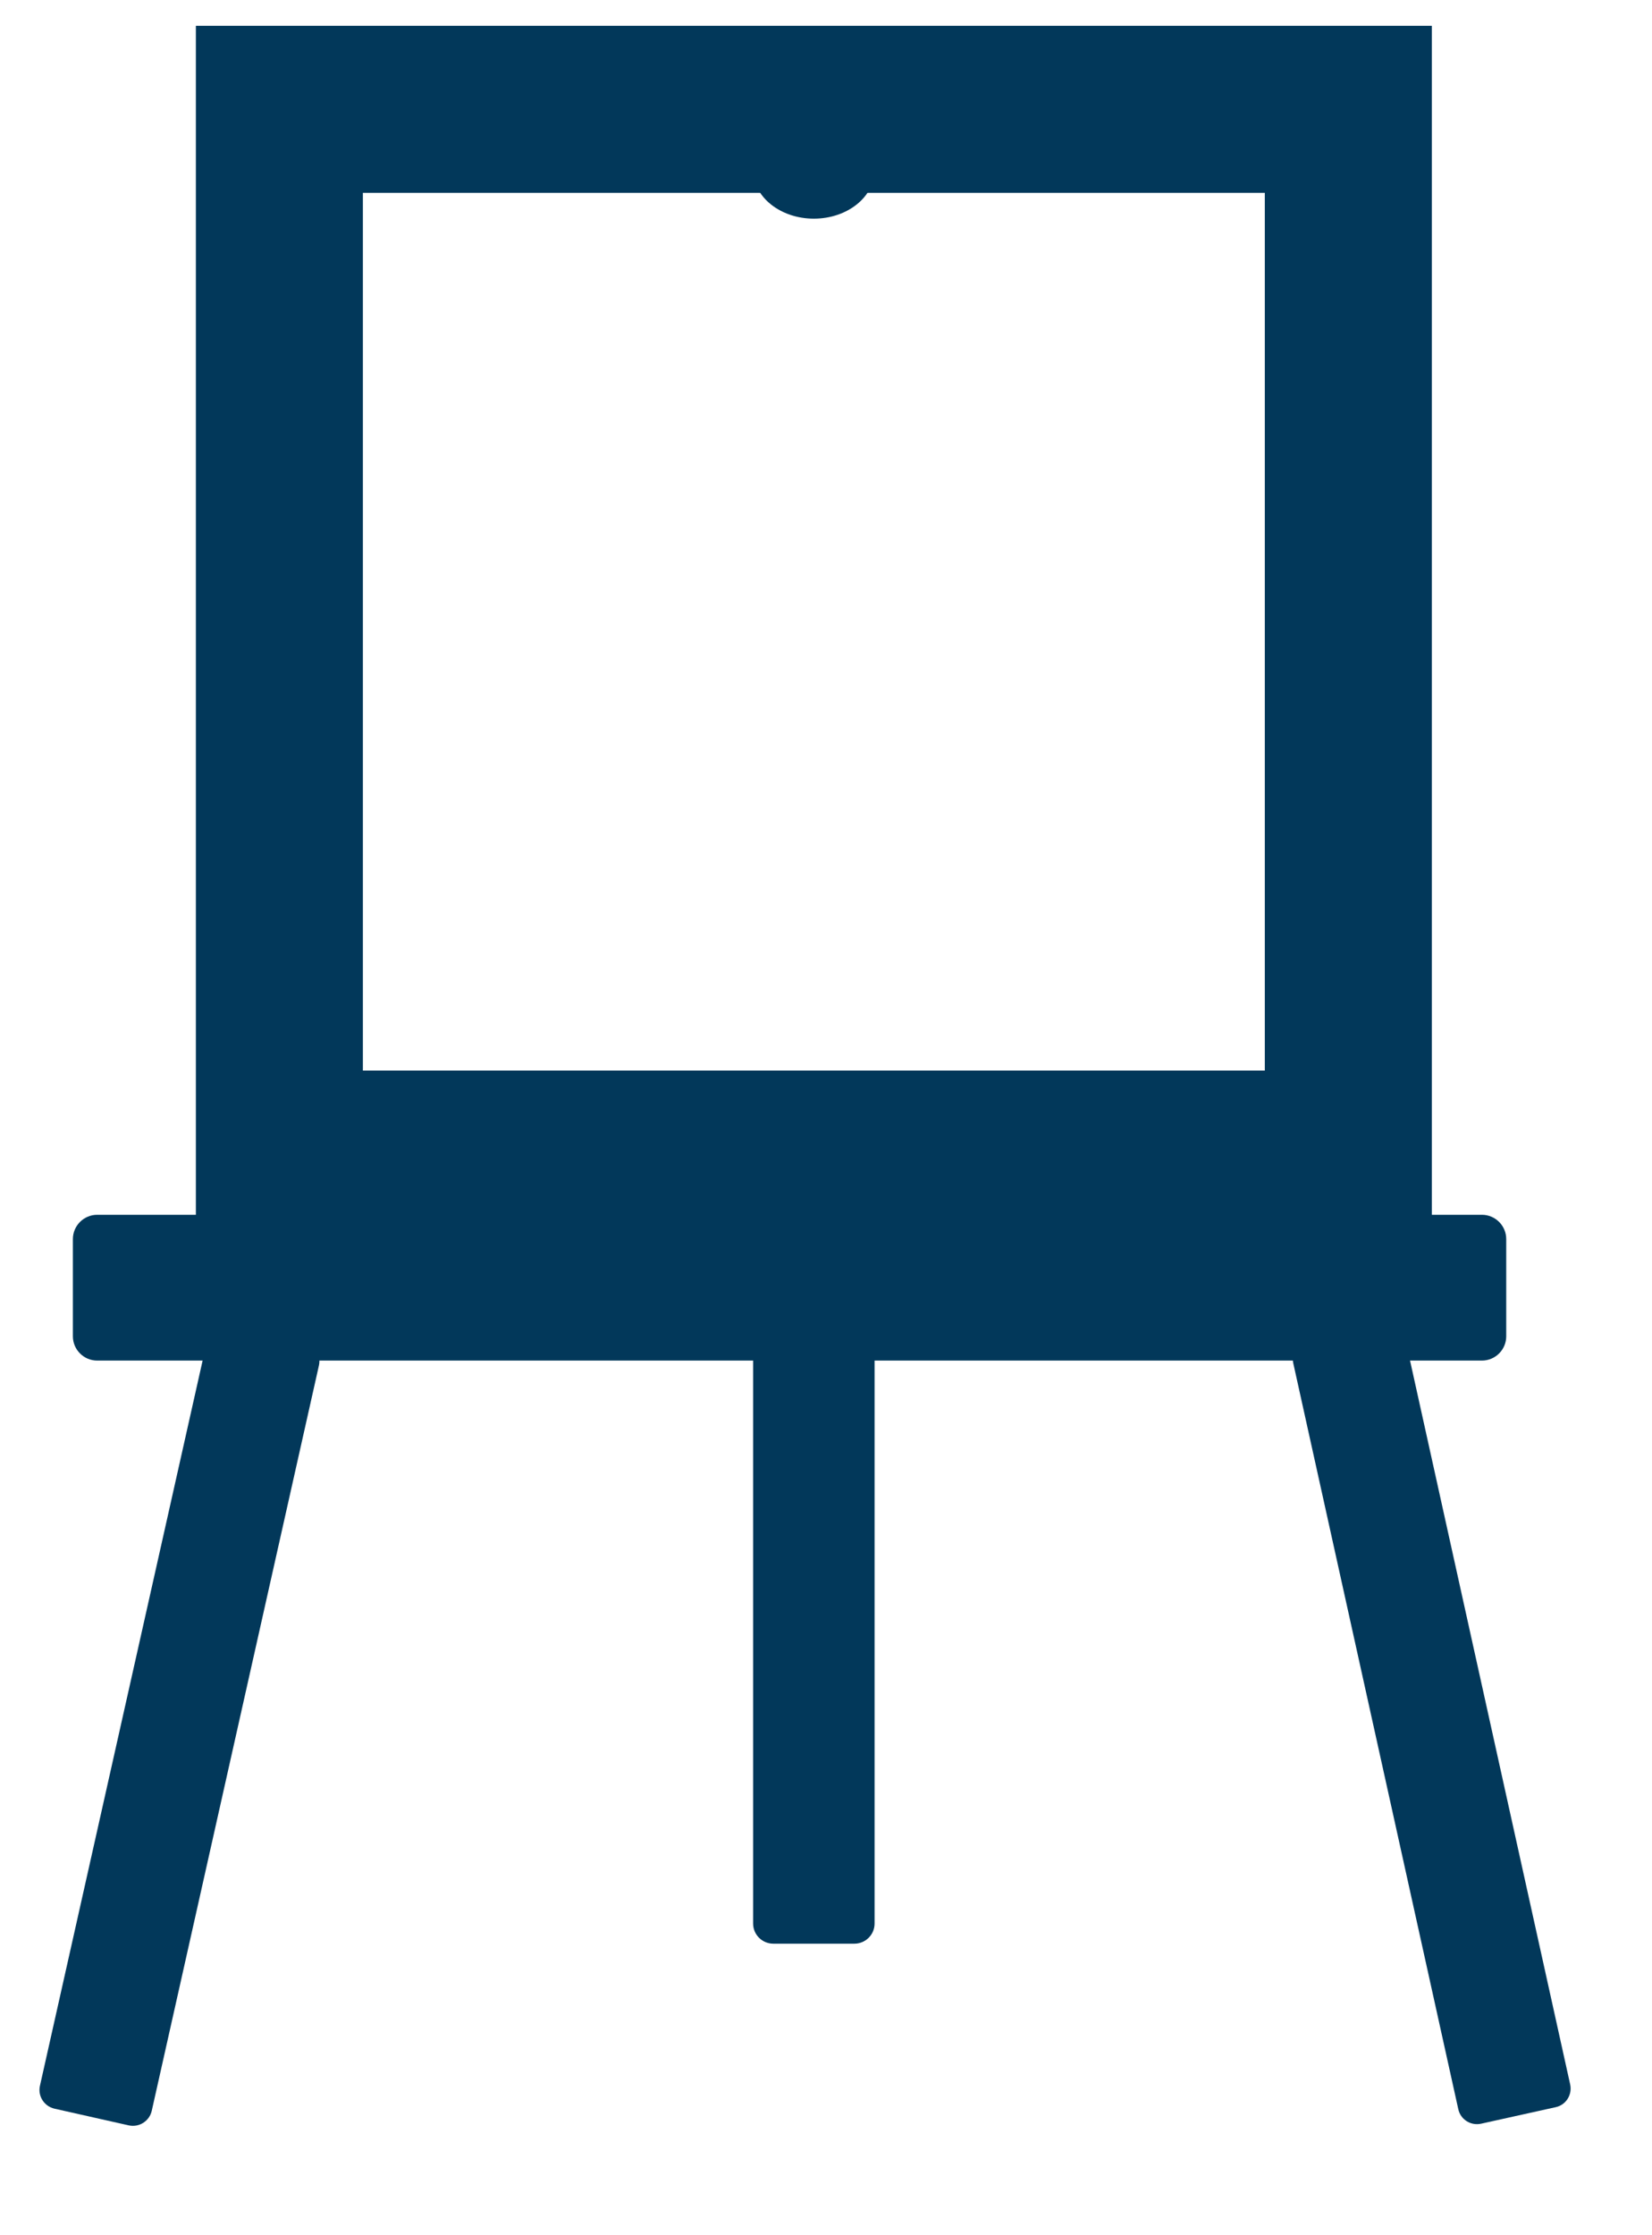
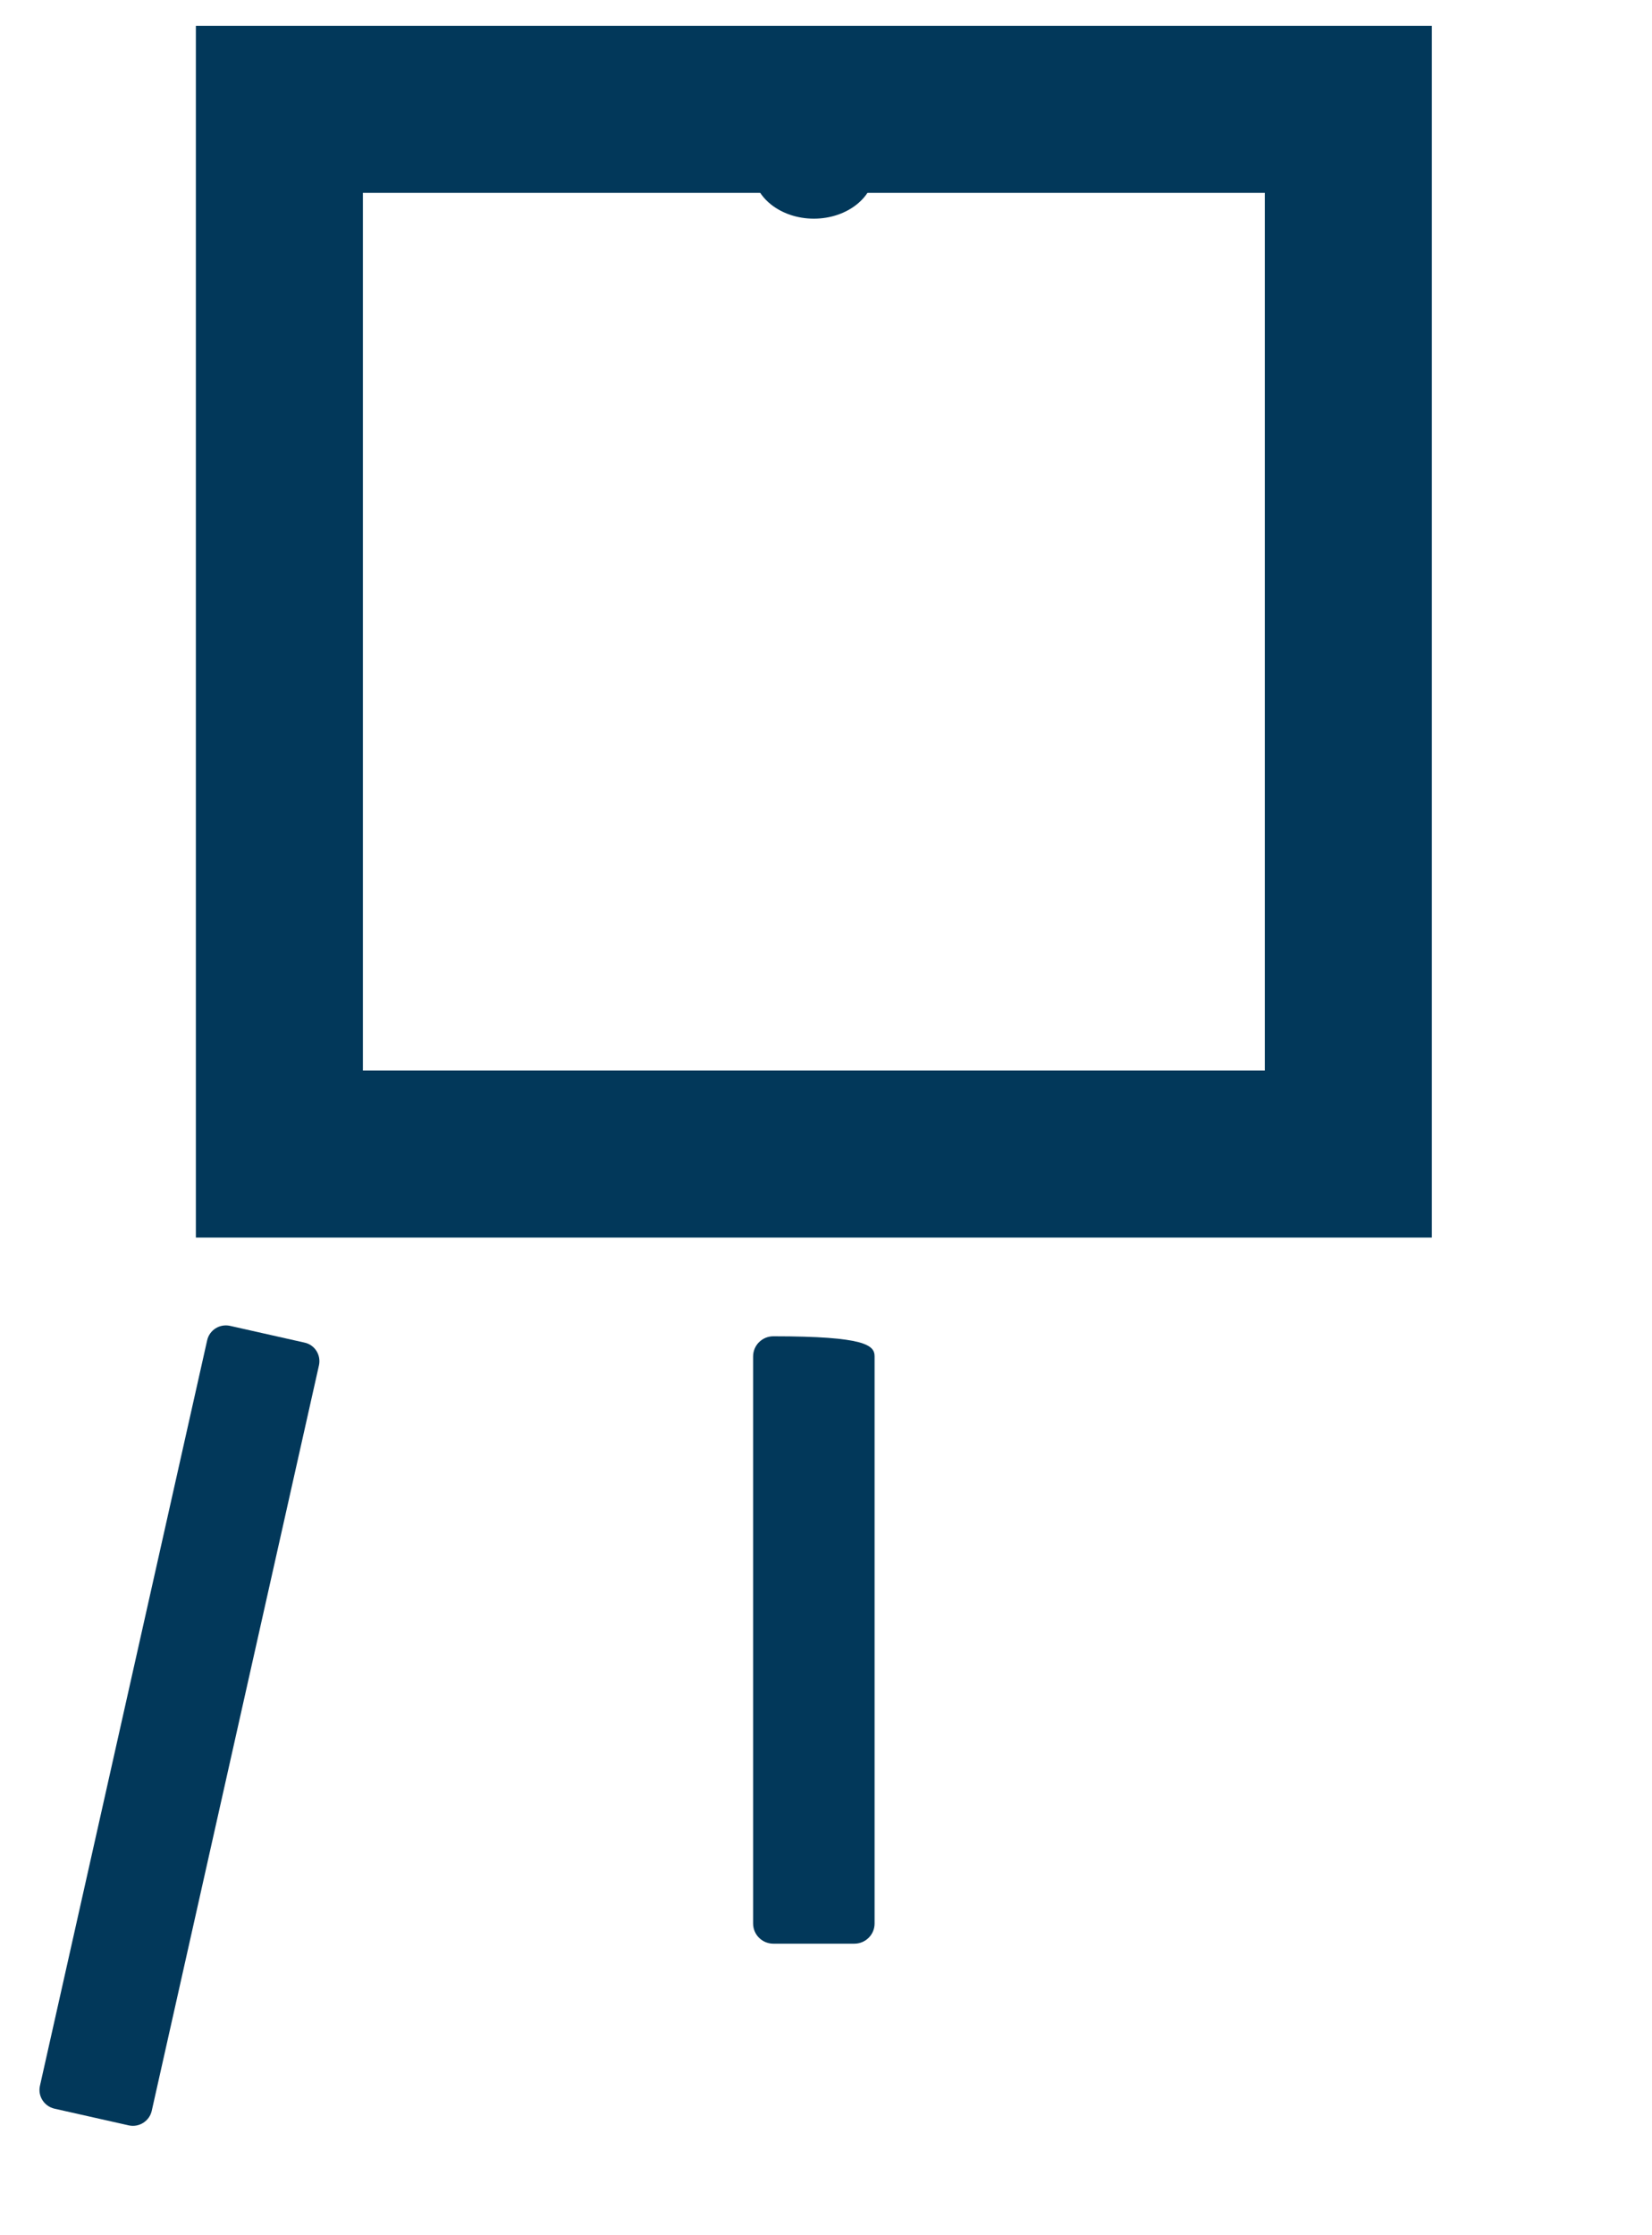
<svg xmlns="http://www.w3.org/2000/svg" width="68" height="92" xml:space="preserve" overflow="hidden">
  <g transform="translate(-692 -994)">
    <g>
      <path d="M700.526 1049.17C700.621 1048.74 701.042 1048.48 701.465 1048.57L704.533 1049.26C704.957 1049.35 705.224 1049.77 705.128 1050.2L698.246 1080.88C698.151 1081.3 697.731 1081.57 697.307 1081.48L694.239 1080.79C693.815 1080.69 693.549 1080.27 693.644 1079.85Z" fill="#02385A" fill-rule="evenodd" fill-opacity="1" />
-       <path d="M723 1049.83C723 1049.37 723.373 1049 723.833 1049L727.167 1049C727.627 1049 728 1049.37 728 1049.83L728 1073.17C728 1073.63 727.627 1074 727.167 1074L723.833 1074C723.373 1074 723 1073.63 723 1073.17Z" fill="#02385A" fill-rule="evenodd" fill-opacity="1" />
-       <path d="M745.234 1050.11C745.14 1049.69 745.408 1049.27 745.832 1049.17L748.902 1048.49C749.326 1048.4 749.745 1048.67 749.839 1049.09L756.631 1079.79C756.725 1080.22 756.457 1080.64 756.033 1080.73L752.963 1081.41C752.539 1081.5 752.12 1081.24 752.026 1080.81Z" fill="#02385A" fill-rule="evenodd" fill-opacity="1" />
-       <path d="M696 1050C695.448 1050 695 1049.55 695 1049L695 1045C695 1044.45 695.448 1044 696 1044L753 1044C753.552 1044 754 1044.45 754 1045L754 1049C754 1049.55 753.552 1050 753 1050Z" fill="#02385A" fill-rule="evenodd" fill-opacity="1" />
+       <path d="M723 1049.83C723 1049.37 723.373 1049 723.833 1049C727.627 1049 728 1049.37 728 1049.83L728 1073.17C728 1073.63 727.627 1074 727.167 1074L723.833 1074C723.373 1074 723 1073.63 723 1073.17Z" fill="#02385A" fill-rule="evenodd" fill-opacity="1" />
      <rect x="703.5" y="998.5" width="44" height="43" stroke="#02385A" stroke-width="6.875" stroke-linecap="butt" stroke-linejoin="miter" stroke-miterlimit="8" stroke-opacity="1" fill="none" />
      <path d="M0 0.333C-6.76346e-17 0.149 0.149 0 0.333 -6.76346e-17L16.666 0C16.851 -6.76346e-17 17 0.149 17 0.333L17 1.667C17 1.851 16.851 2 16.666 2L0.333 2C0.149 2 0 1.851 0 1.667Z" fill="#02385A" fill-rule="evenodd" fill-opacity="1" transform="matrix(1 0 0 -1 717 1001)" />
      <path d="M723 1001C723 999.895 724.119 999 725.5 999 726.881 999 728 999.895 728 1001 728 1002.1 726.881 1003 725.5 1003 724.119 1003 723 1002.1 723 1001Z" fill="#02385A" fill-rule="evenodd" fill-opacity="1" />
    </g>
  </g>
</svg>